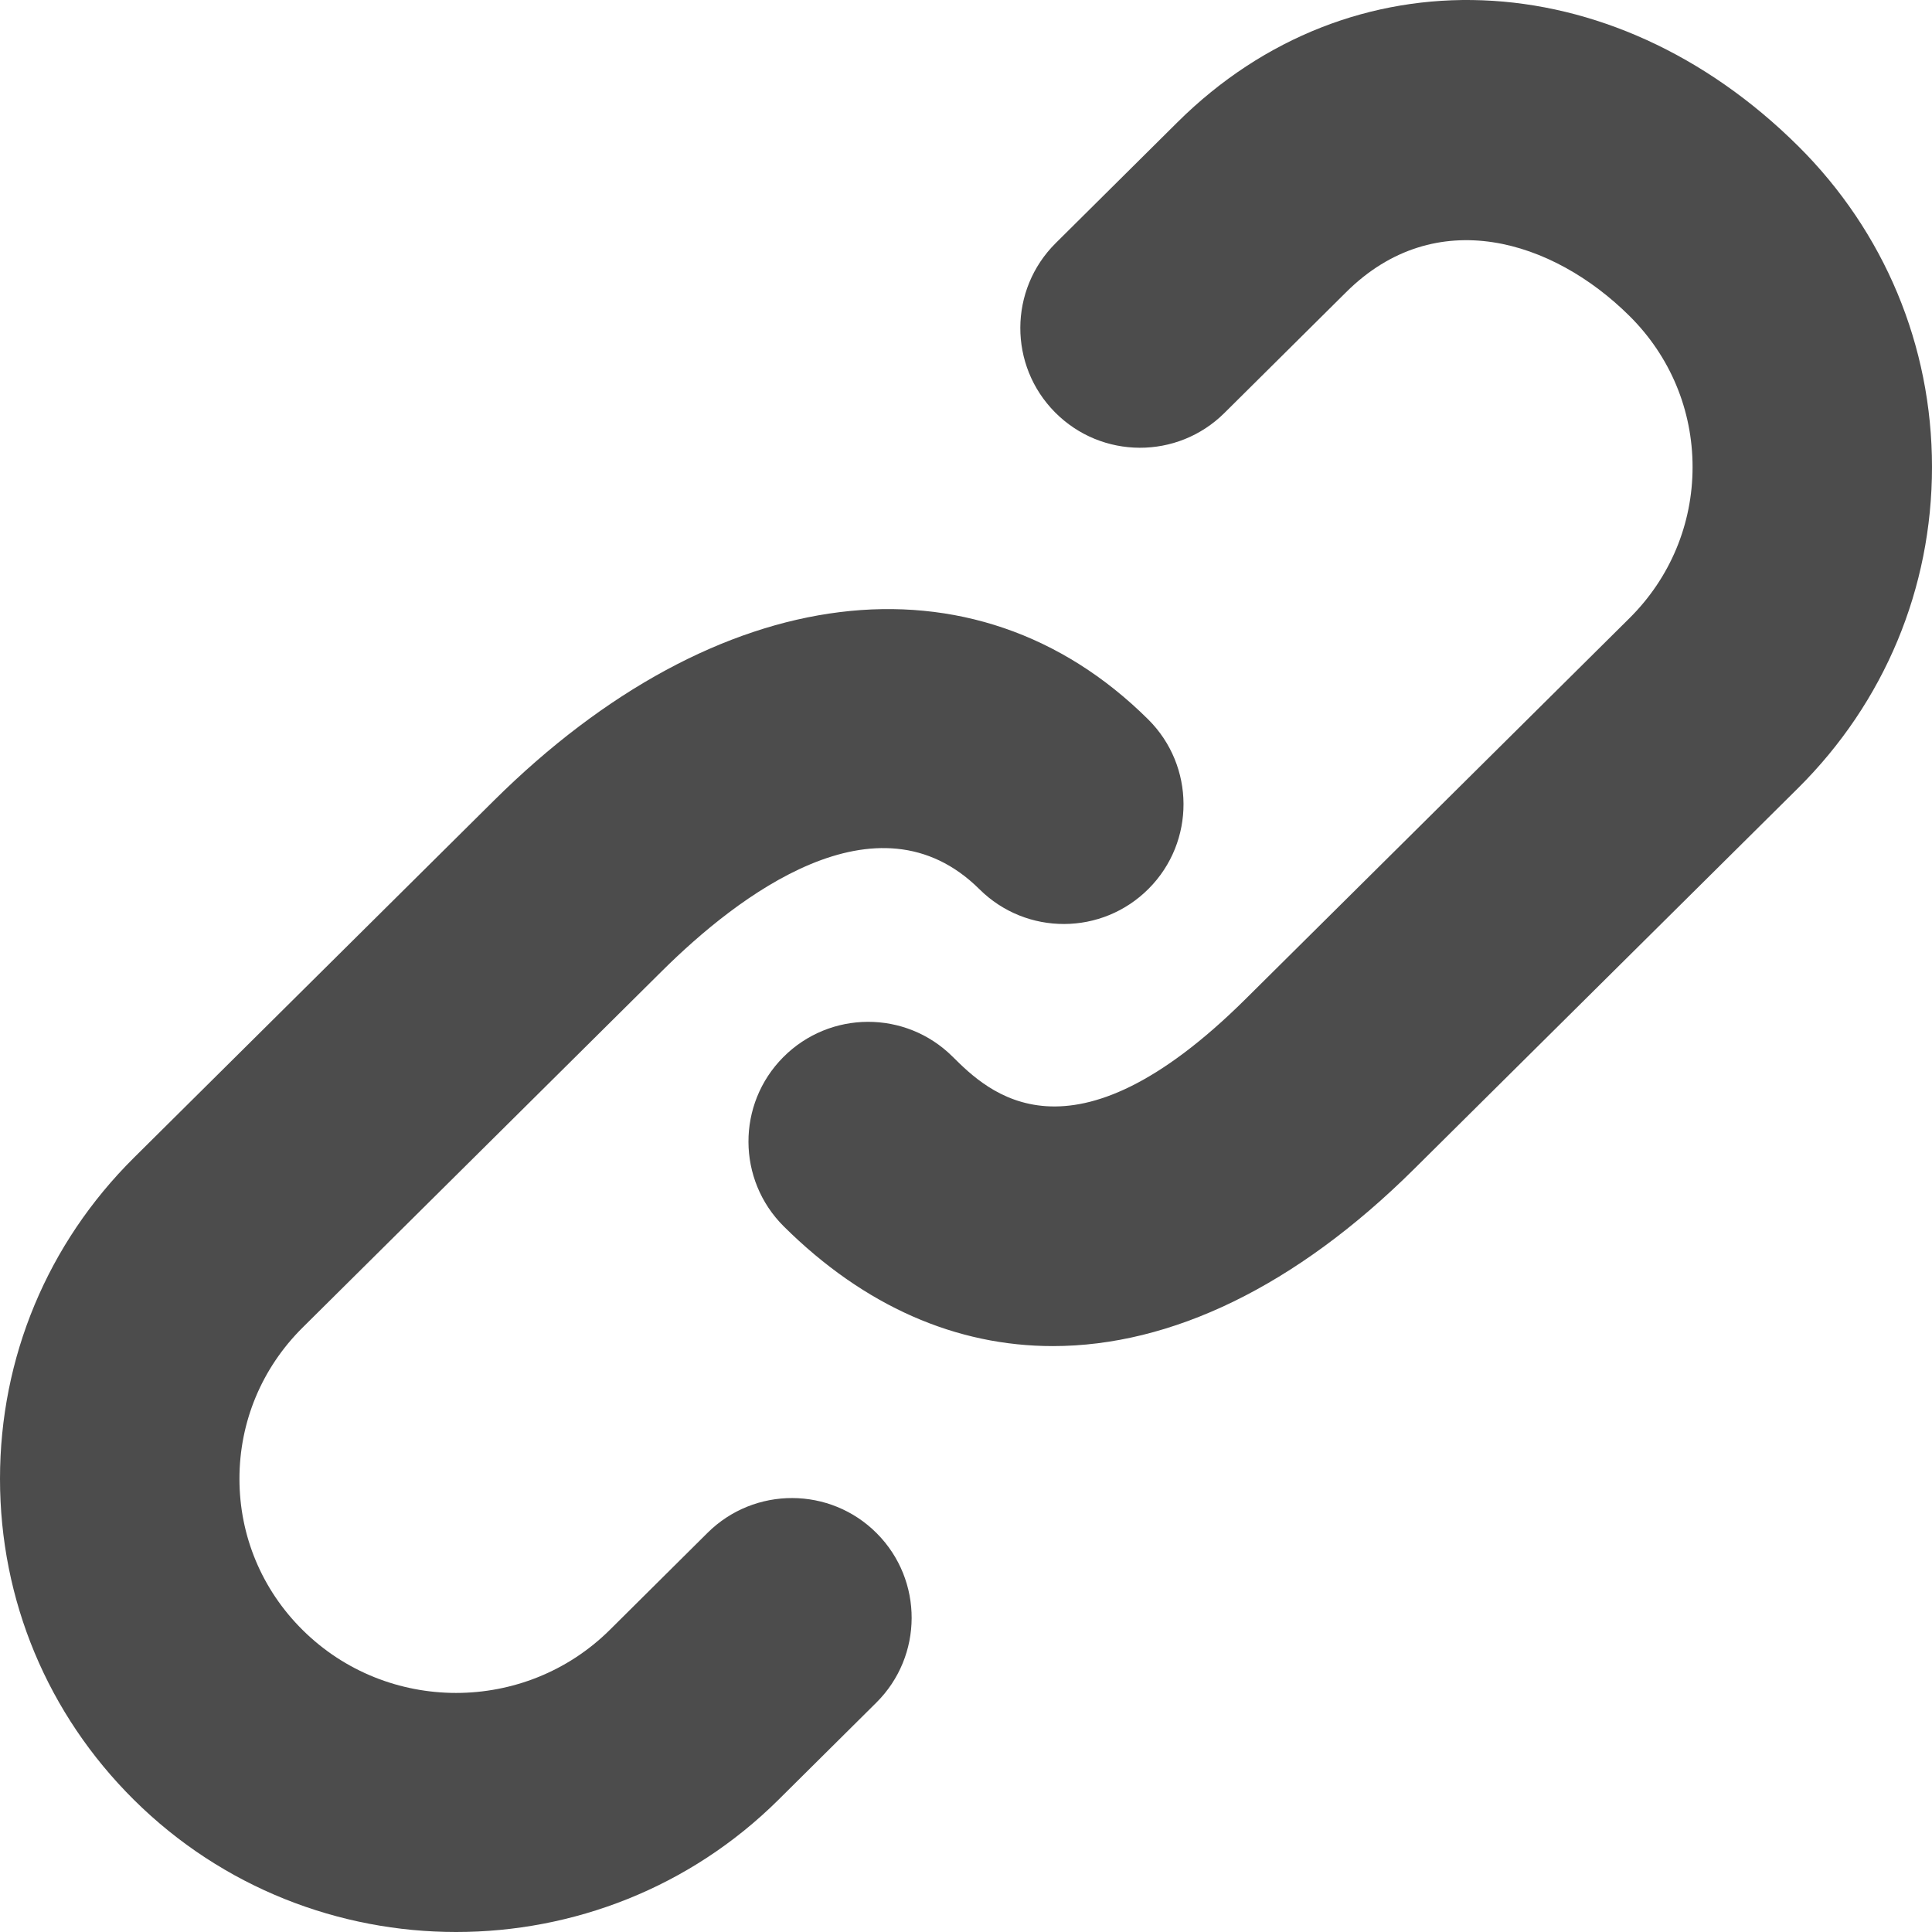
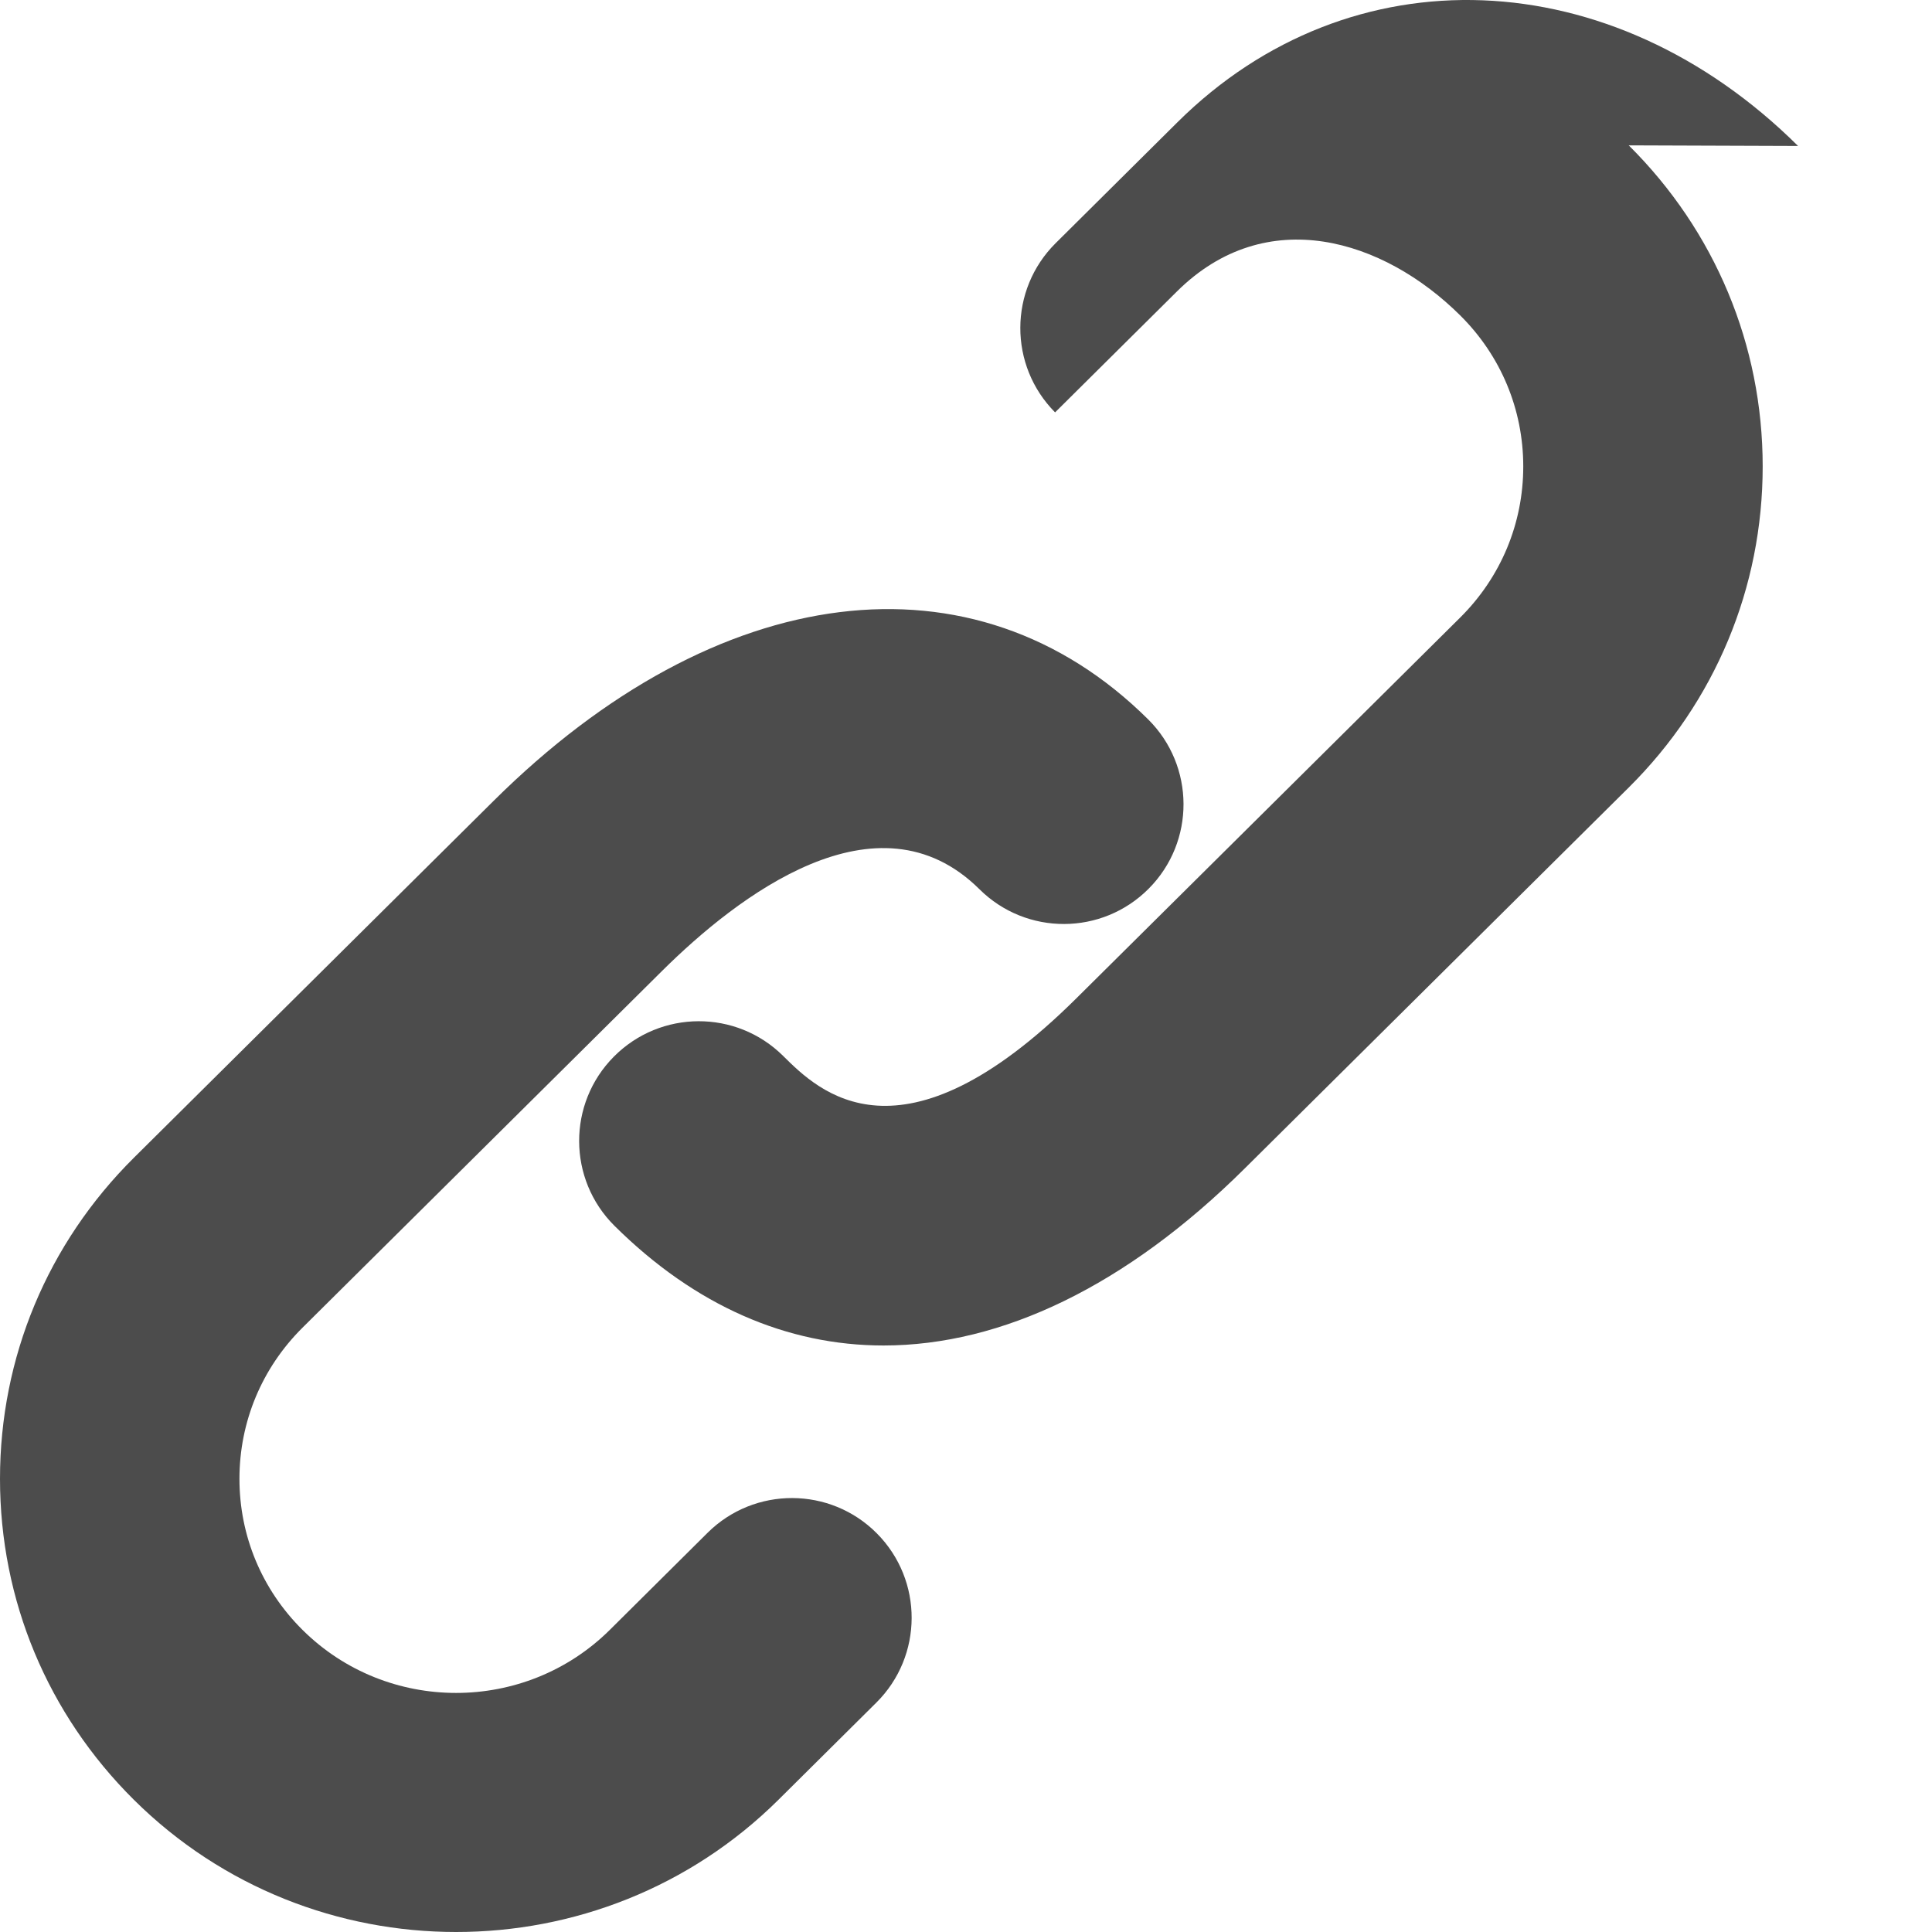
<svg xmlns="http://www.w3.org/2000/svg" width="100%" height="100%" viewBox="0 0 512 512" version="1.1" xml:space="preserve" style="fill-rule:evenodd;clip-rule:evenodd;stroke-linejoin:round;stroke-miterlimit:2;">
  <g>
-     <path d="M187.507,406.215l-25.907,25.728c-22.458,22.259 -58.983,22.278 -81.427,-0c-10.791,-10.708 -16.717,-24.928 -16.717,-40.045c-0,-15.117 5.933,-29.344 16.71,-40.051l95.36,-94.611c19.763,-19.597 56.941,-48.454 84.038,-21.581c12.435,12.352 32.519,12.269 44.864,-0.16c12.352,-12.429 12.275,-32.518 -0.16,-44.857c-46.061,-45.709 -114.137,-37.261 -173.427,21.568l-95.366,94.617c-22.88,22.713 -35.475,52.921 -35.475,85.075c0,32.153 12.595,62.355 35.482,85.068c23.545,23.36 54.463,35.034 85.395,35.034c30.937,-0 61.868,-11.674 85.427,-35.046l25.926,-25.735c12.429,-12.339 12.499,-32.422 0.147,-44.857c-12.333,-12.423 -32.435,-12.493 -44.87,-0.147Zm288.997,-367.532c-49.471,-49.088 -118.642,-51.751 -164.441,-6.311l-32.294,32.058c-12.435,12.345 -12.512,32.422 -0.16,44.857c12.352,12.436 32.435,12.506 44.87,0.16l32.282,-32.038c23.725,-23.558 54.79,-13.792 75.052,6.31c10.804,10.708 16.736,24.935 16.736,40.052c0,15.123 -5.939,29.35 -16.723,40.057l-101.74,100.928c-46.522,46.156 -68.346,24.493 -77.658,15.251c-12.435,-12.346 -32.512,-12.269 -44.864,0.16c-12.352,12.429 -12.275,32.518 0.16,44.857c21.357,21.197 45.735,31.706 71.29,31.706c31.289,-0 64.339,-15.757 95.763,-46.957l101.74,-100.927c22.874,-22.714 35.482,-52.928 35.482,-85.082c-0,-32.141 -12.608,-62.355 -35.495,-85.081Z" style="fill:#4c4c4c;fill-rule:nonzero;" />
+     <path d="M187.507,406.215l-25.907,25.728c-22.458,22.259 -58.983,22.278 -81.427,-0c-10.791,-10.708 -16.717,-24.928 -16.717,-40.045c-0,-15.117 5.933,-29.344 16.71,-40.051l95.36,-94.611c19.763,-19.597 56.941,-48.454 84.038,-21.581c12.435,12.352 32.519,12.269 44.864,-0.16c12.352,-12.429 12.275,-32.518 -0.16,-44.857c-46.061,-45.709 -114.137,-37.261 -173.427,21.568l-95.366,94.617c-22.88,22.713 -35.475,52.921 -35.475,85.075c0,32.153 12.595,62.355 35.482,85.068c23.545,23.36 54.463,35.034 85.395,35.034c30.937,-0 61.868,-11.674 85.427,-35.046l25.926,-25.735c12.429,-12.339 12.499,-32.422 0.147,-44.857c-12.333,-12.423 -32.435,-12.493 -44.87,-0.147Zm288.997,-367.532c-49.471,-49.088 -118.642,-51.751 -164.441,-6.311l-32.294,32.058c-12.435,12.345 -12.512,32.422 -0.16,44.857l32.282,-32.038c23.725,-23.558 54.79,-13.792 75.052,6.31c10.804,10.708 16.736,24.935 16.736,40.052c0,15.123 -5.939,29.35 -16.723,40.057l-101.74,100.928c-46.522,46.156 -68.346,24.493 -77.658,15.251c-12.435,-12.346 -32.512,-12.269 -44.864,0.16c-12.352,12.429 -12.275,32.518 0.16,44.857c21.357,21.197 45.735,31.706 71.29,31.706c31.289,-0 64.339,-15.757 95.763,-46.957l101.74,-100.927c22.874,-22.714 35.482,-52.928 35.482,-85.082c-0,-32.141 -12.608,-62.355 -35.495,-85.081Z" style="fill:#4c4c4c;fill-rule:nonzero;" />
  </g>
</svg>